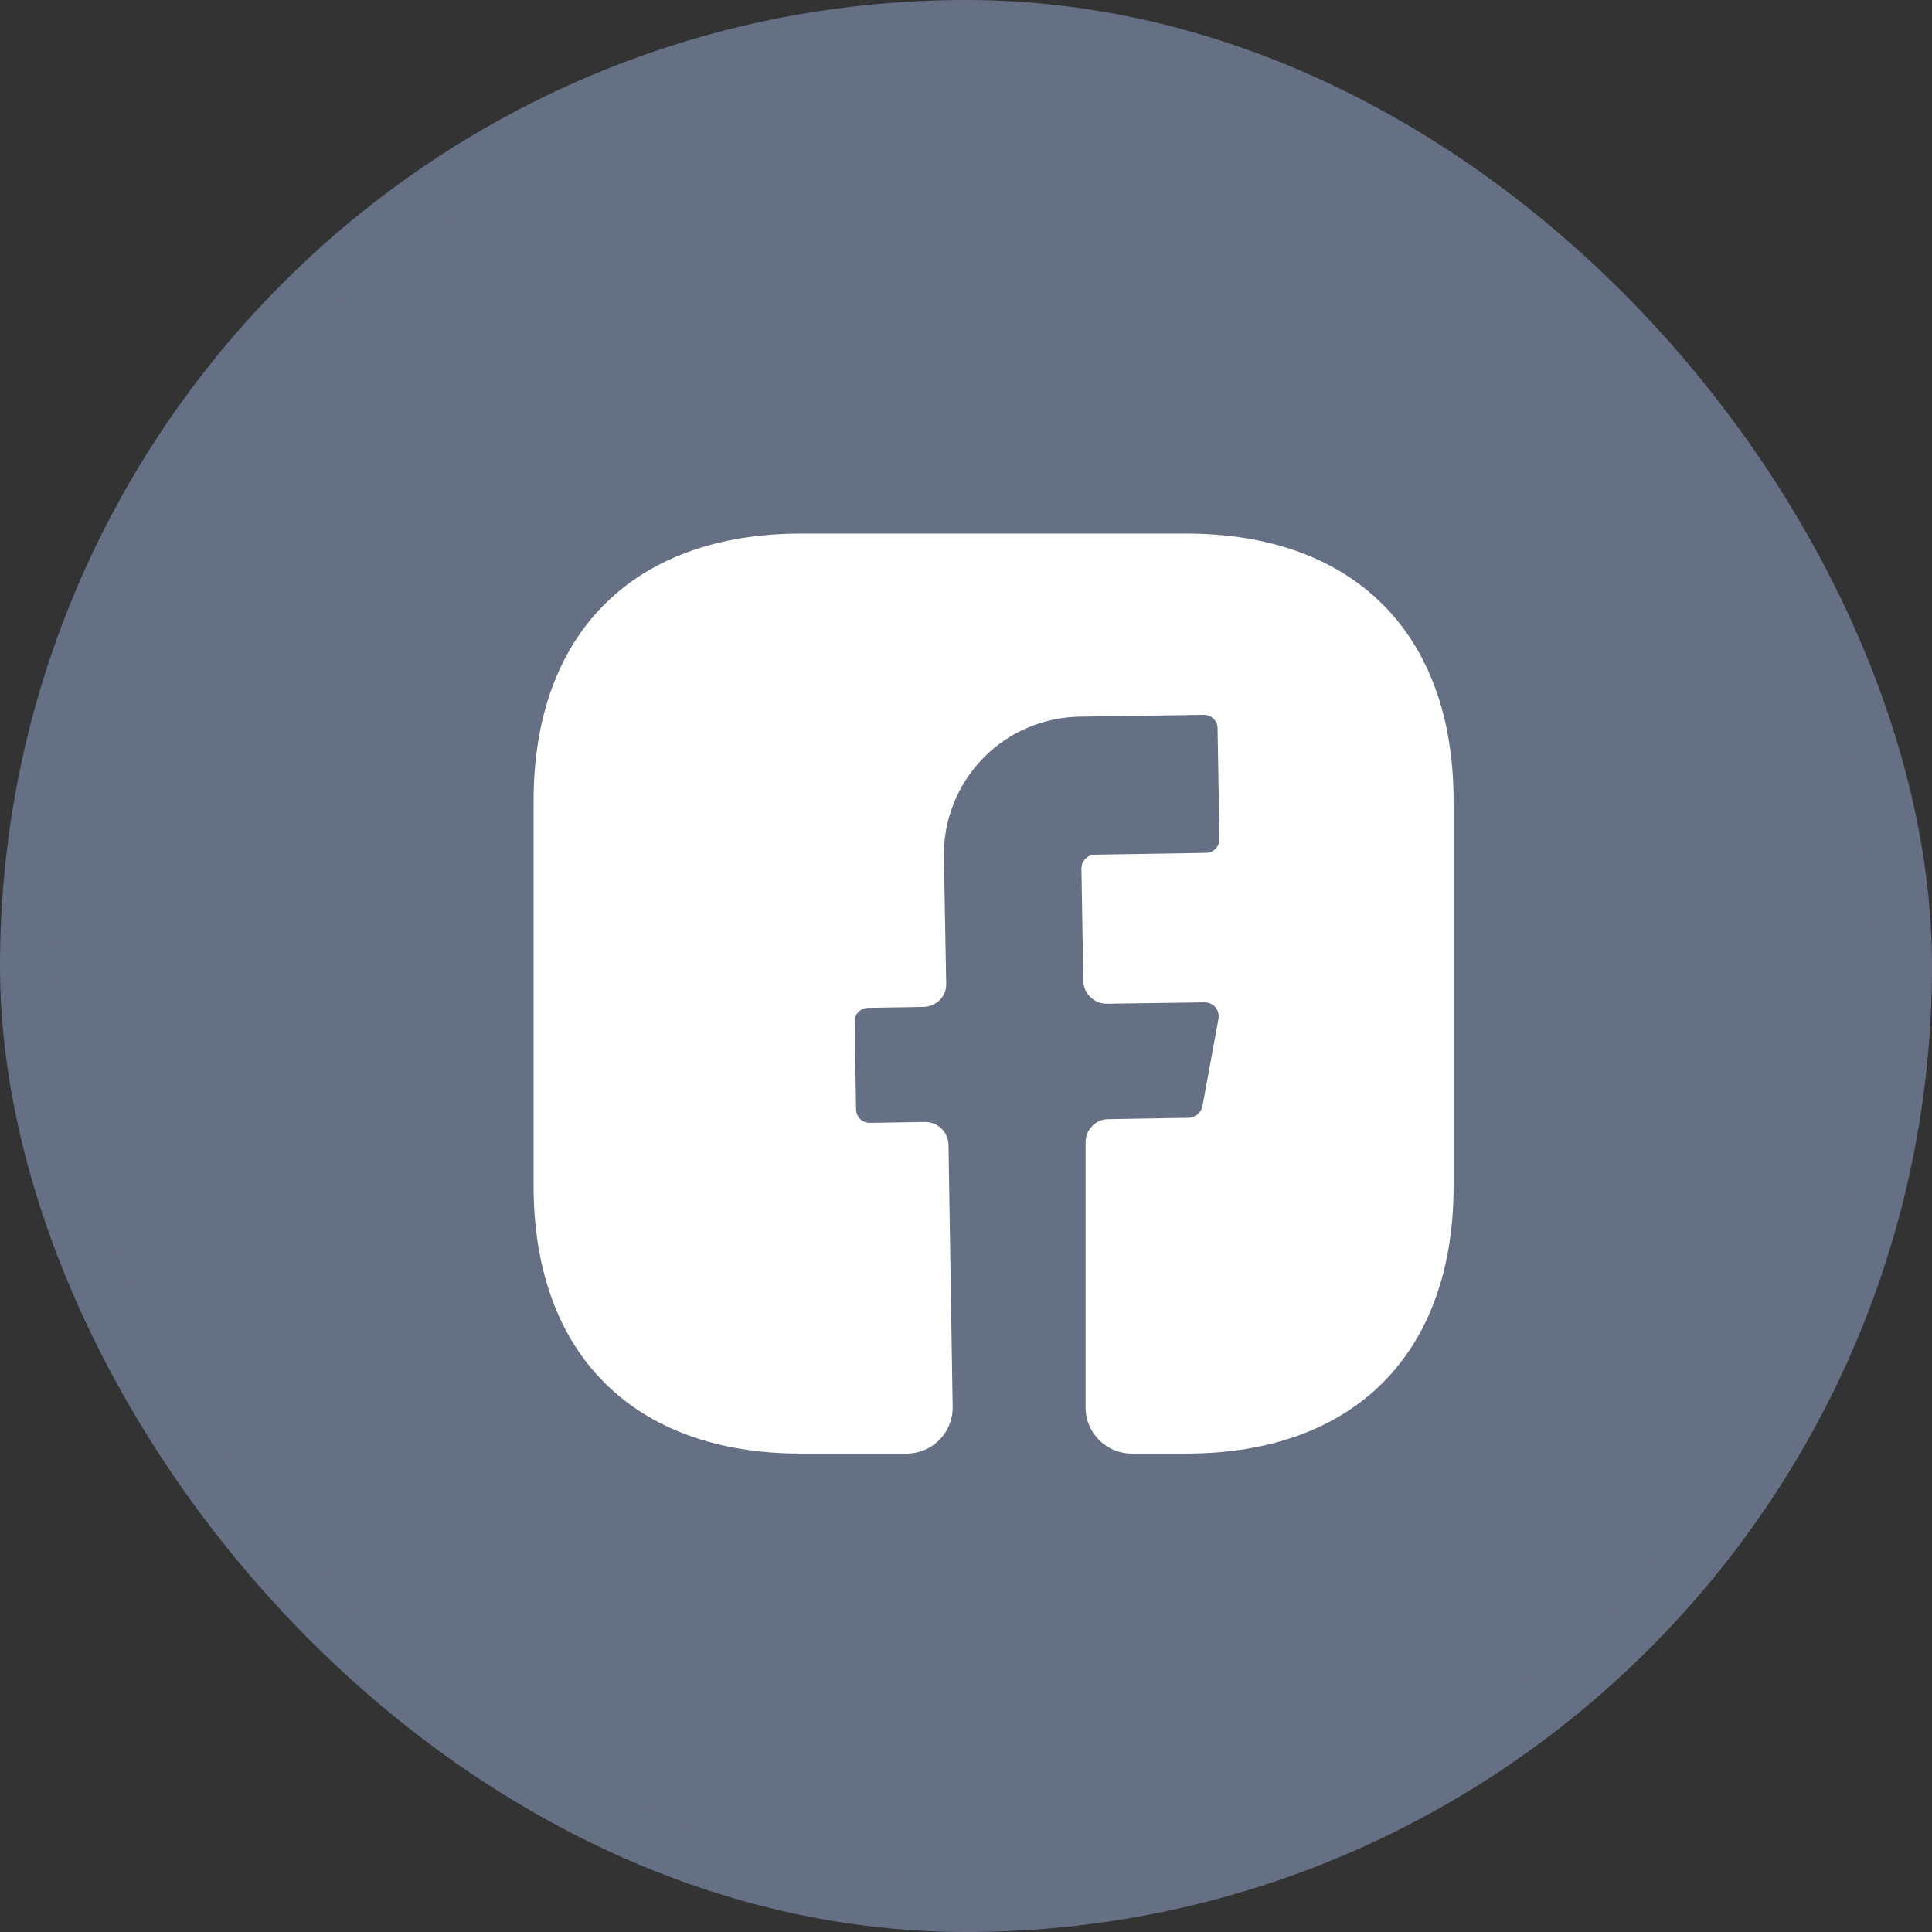
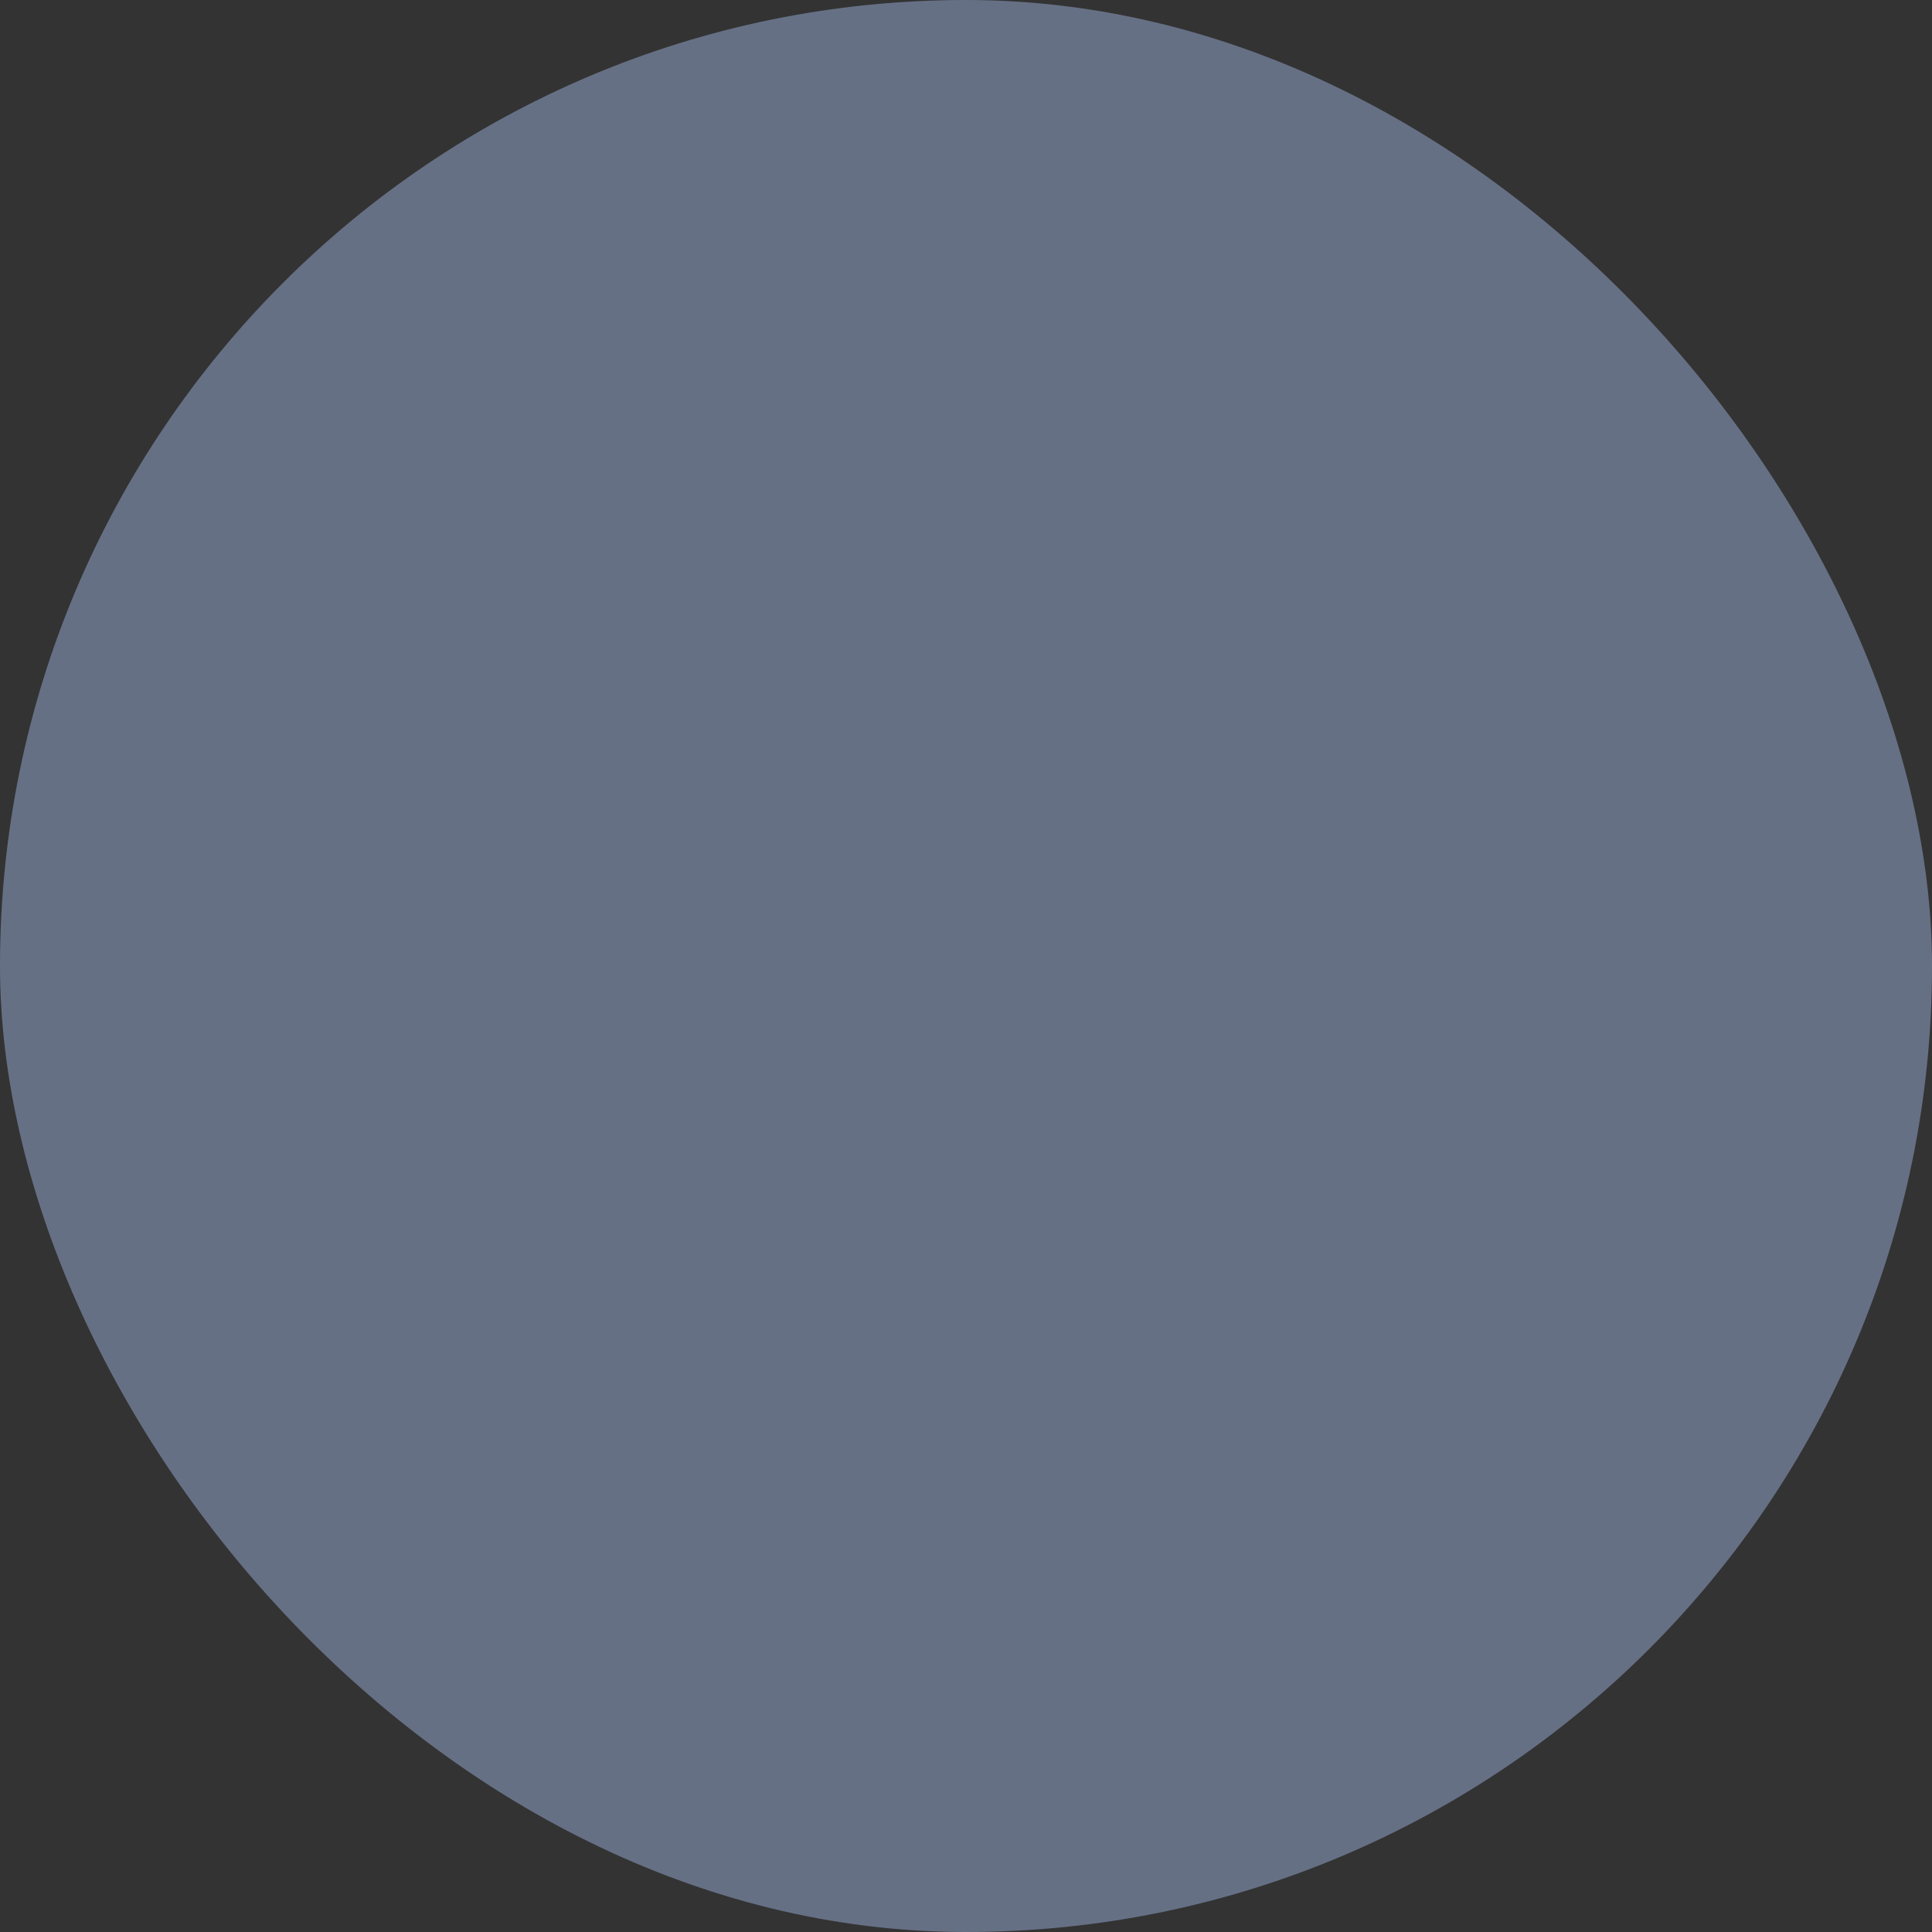
<svg xmlns="http://www.w3.org/2000/svg" width="32" height="32" viewBox="0 0 32 32" fill="none">
  <rect x="0" y="0" width="32" height="32" fill="#333333" stroke="none" />
  <rect x="0.457" y="0.457" width="31.086" height="31.086" rx="15.543" fill="#667085" />
  <rect x="0.457" y="0.457" width="31.086" height="31.086" rx="15.543" stroke="#667085" stroke-width="0.914" />
-   <path d="M24.076 19.649C24.076 22.423 22.423 24.076 19.649 24.076H18.743C18.324 24.076 17.981 23.733 17.981 23.314V18.918C17.981 18.712 18.148 18.537 18.354 18.537L19.695 18.514C19.802 18.506 19.893 18.43 19.916 18.324L20.183 16.868C20.188 16.835 20.186 16.802 20.177 16.77C20.168 16.737 20.152 16.708 20.13 16.682C20.108 16.657 20.081 16.637 20.051 16.623C20.02 16.609 19.988 16.602 19.954 16.602L18.331 16.625C18.118 16.625 17.95 16.457 17.943 16.251L17.912 14.385C17.912 14.263 18.011 14.156 18.141 14.156L19.969 14.126C20.099 14.126 20.198 14.027 20.198 13.897L20.167 12.068C20.167 11.939 20.068 11.84 19.939 11.84L17.882 11.87C17.581 11.875 17.285 11.939 17.009 12.058C16.734 12.177 16.484 12.35 16.276 12.566C16.067 12.782 15.903 13.037 15.793 13.316C15.682 13.595 15.629 13.894 15.634 14.194L15.672 16.289C15.68 16.503 15.512 16.67 15.299 16.678L14.385 16.693C14.255 16.693 14.156 16.792 14.156 16.922L14.179 18.369C14.179 18.499 14.278 18.598 14.407 18.598L15.322 18.583C15.535 18.583 15.703 18.75 15.71 18.956L15.779 23.299C15.787 23.726 15.444 24.076 15.017 24.076H13.265C10.491 24.076 8.838 22.423 8.838 19.642V13.265C8.838 10.491 10.491 8.838 13.265 8.838H19.649C22.423 8.838 24.076 10.491 24.076 13.265V19.649Z" fill="white" />
</svg>